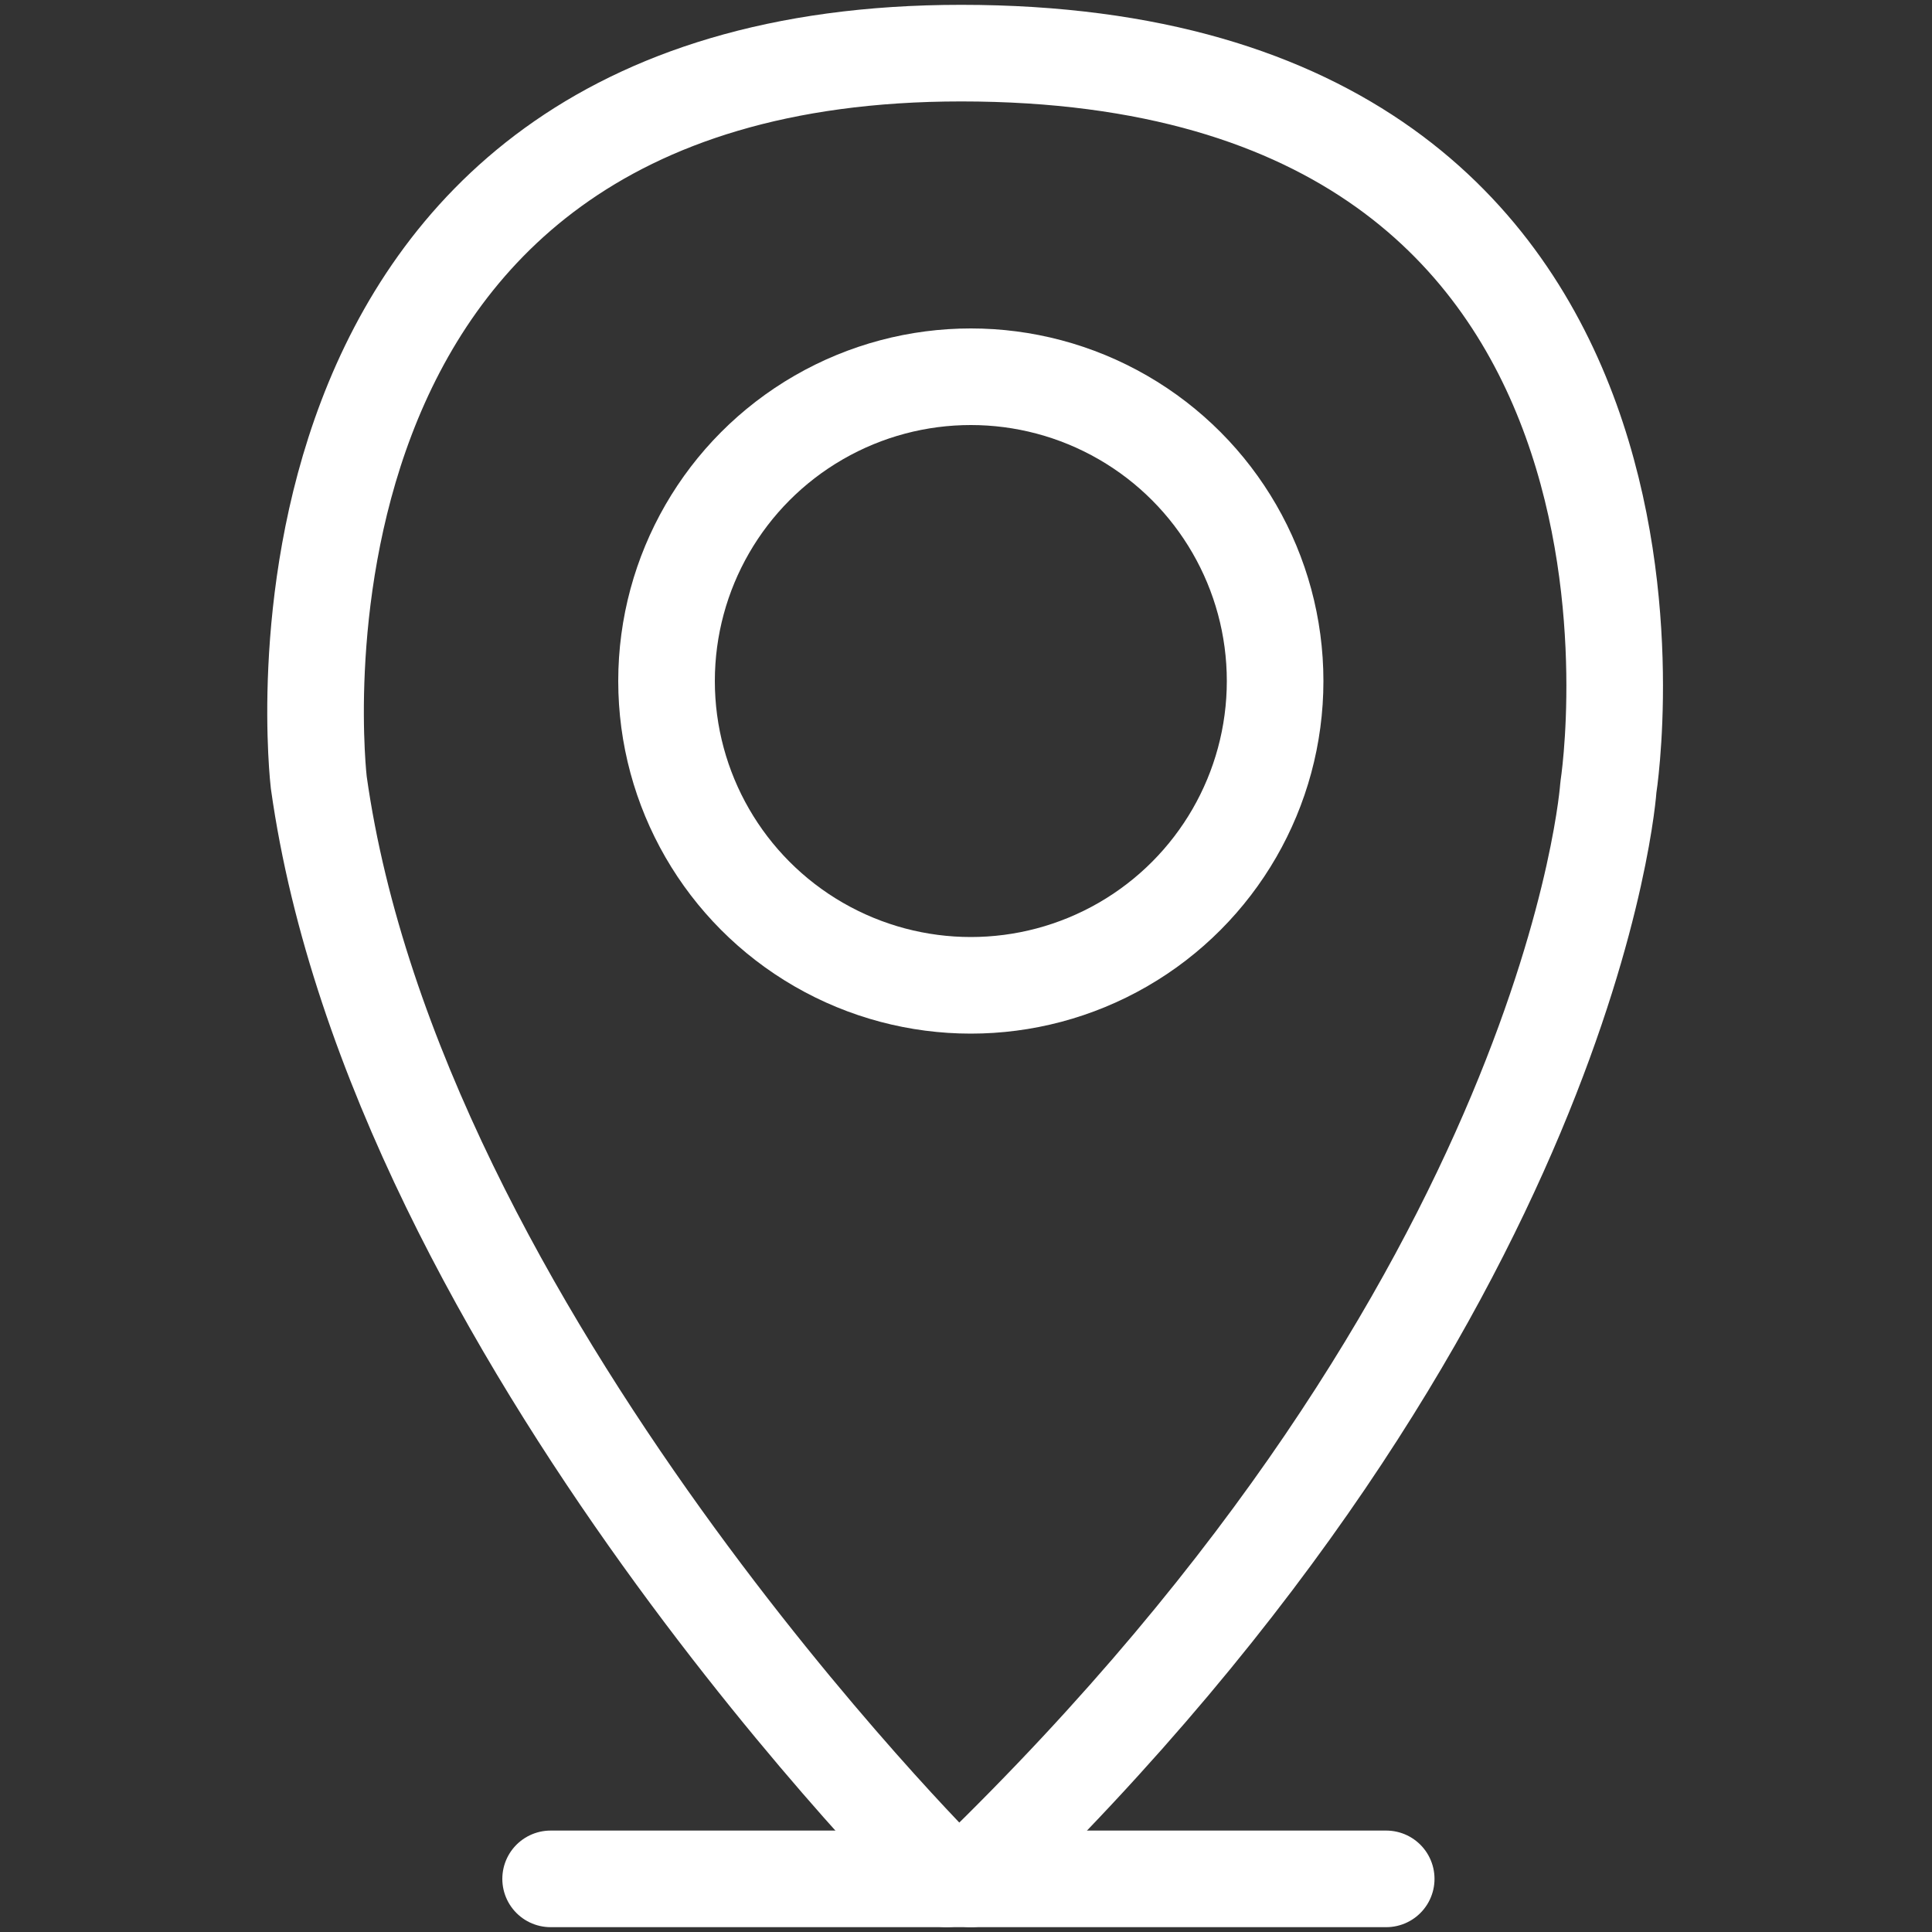
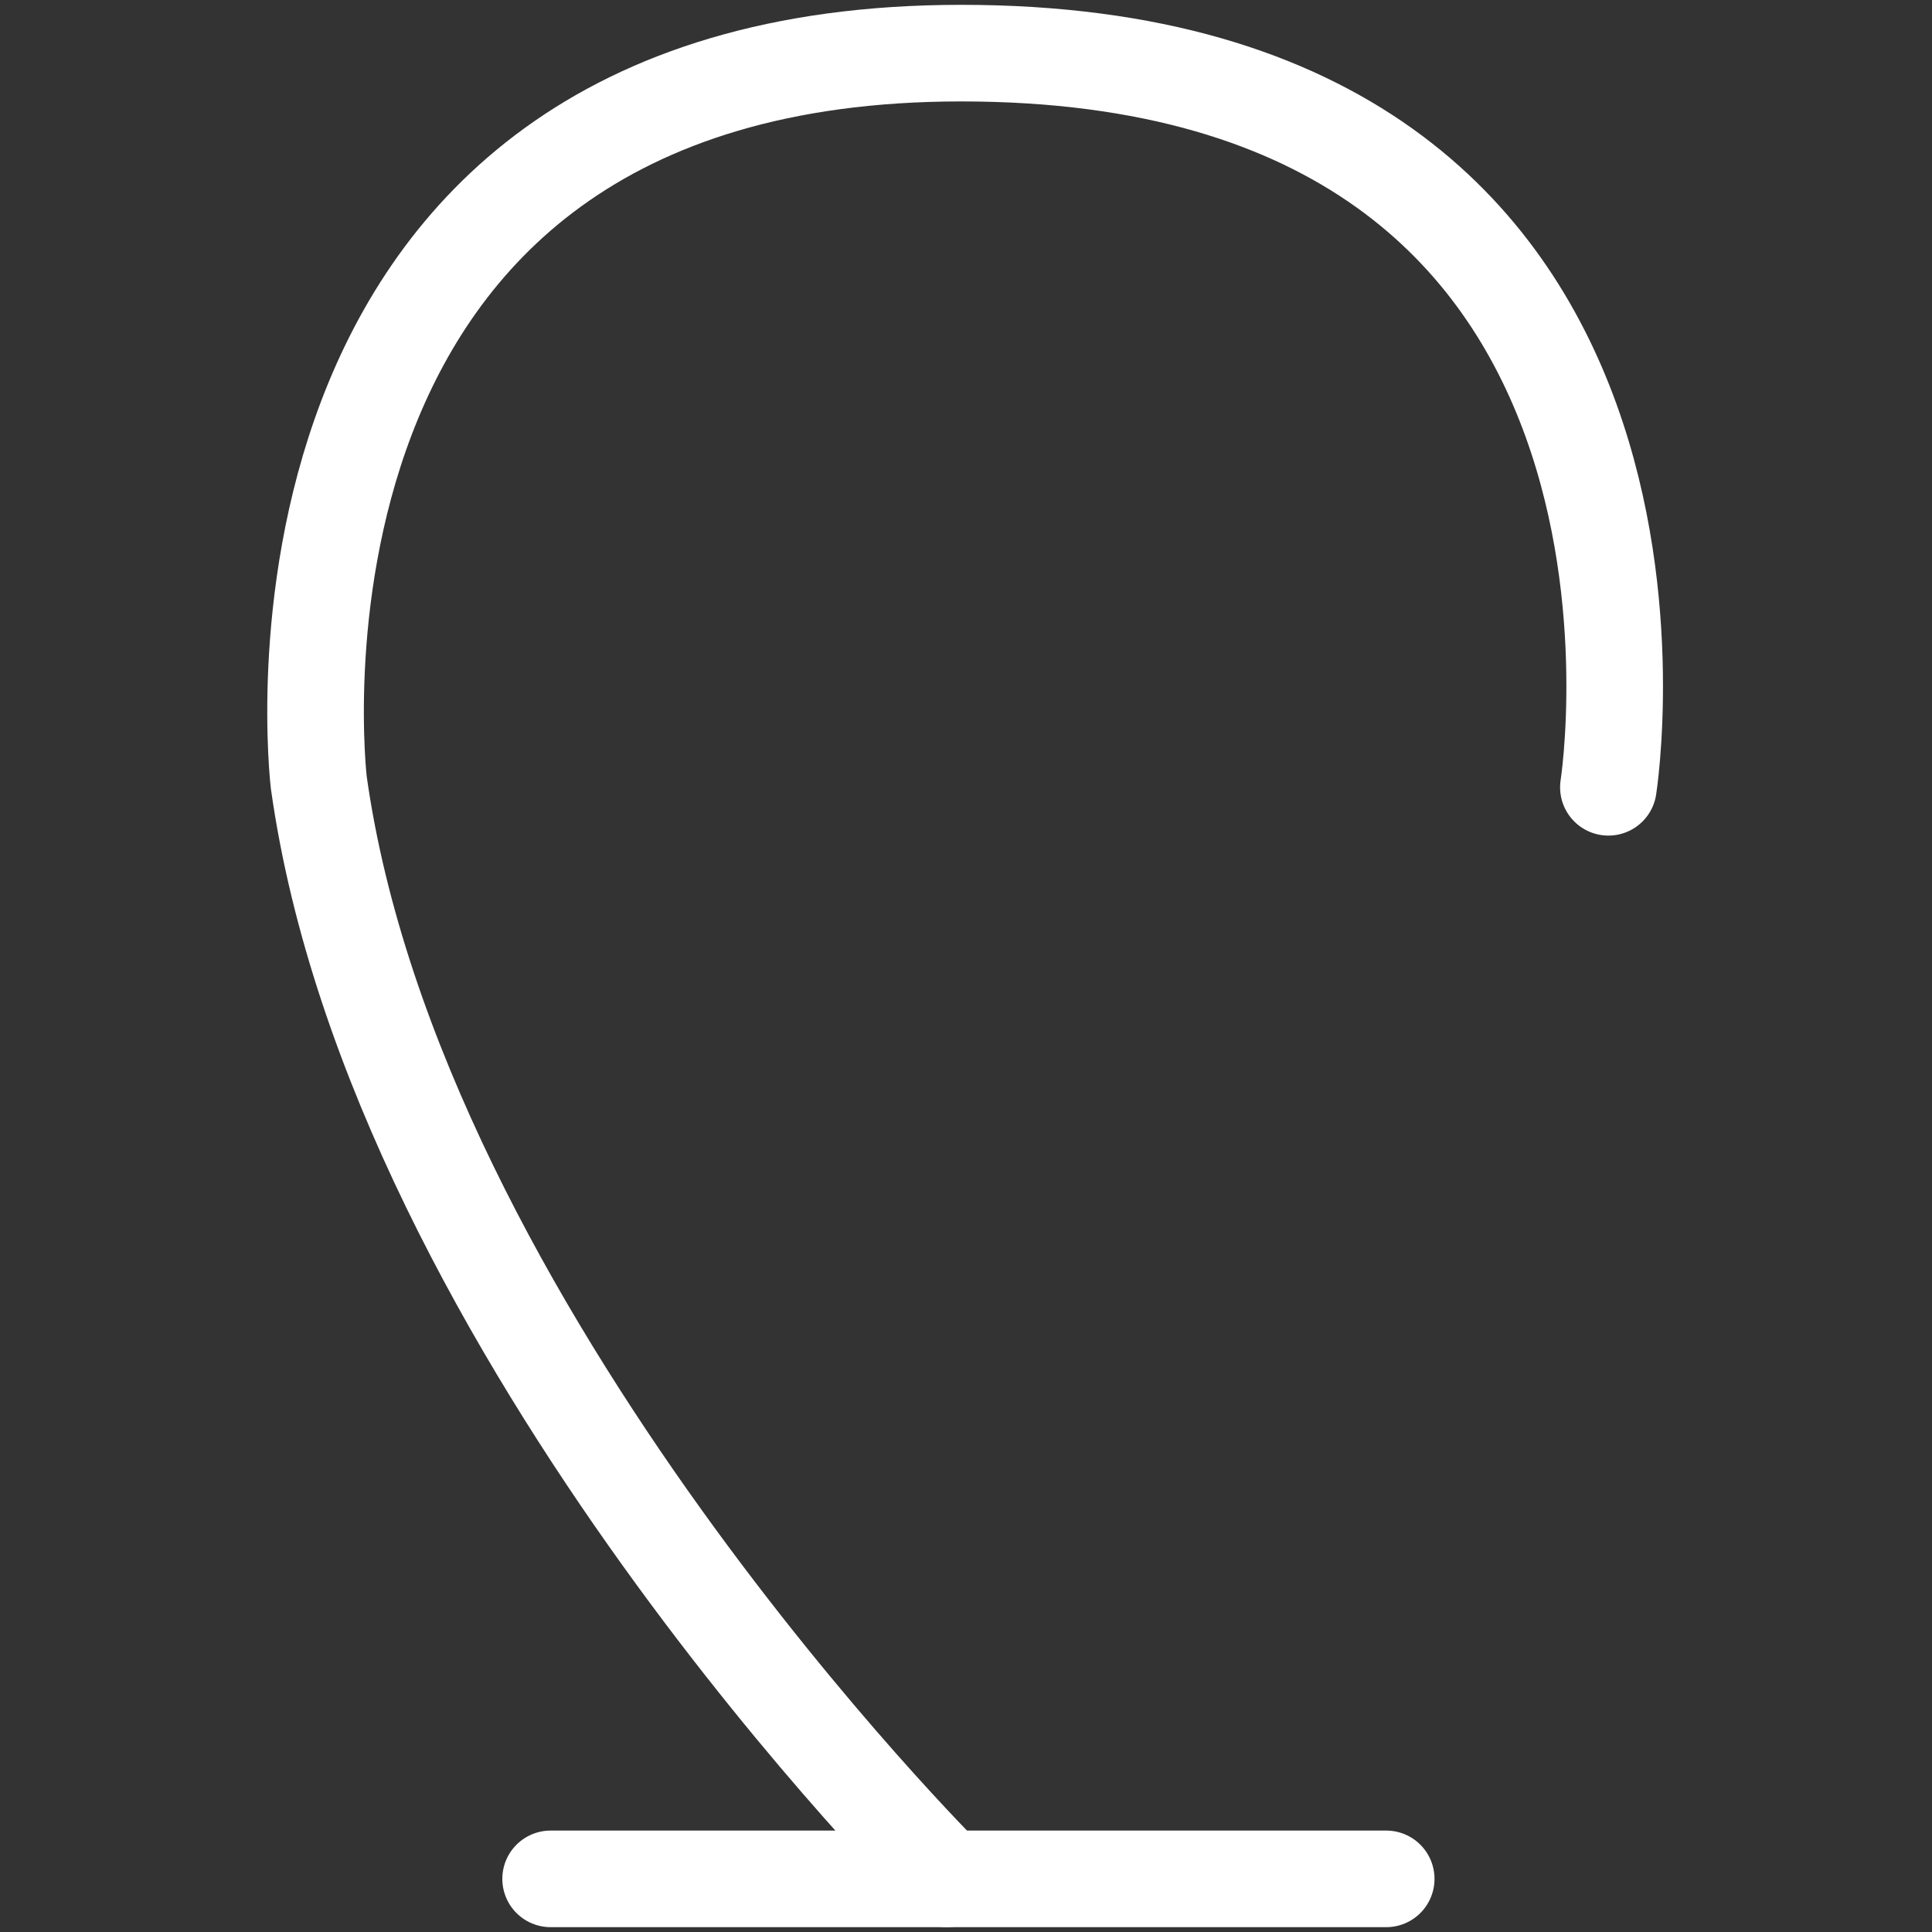
<svg xmlns="http://www.w3.org/2000/svg" version="1.1" id="Capa_1" x="0px" y="0px" viewBox="0 0 40 40" style="enable-background:new 0 0 40 40;" xml:space="preserve">
  <rect x="0" y="0" width="40" height="40" fill="#333333" stroke="none" />
  <style type="text/css">
	.st0{fill:none;stroke:#FFFFFF;stroke-width:2;stroke-linecap:round;stroke-linejoin:round;stroke-miterlimit:10;}
</style>
  <g>
-     <circle class="st0" cx="20.1" cy="14.1" r="6.3" />
    <line class="st0" x1="11.4" y1="38.9" x2="28.7" y2="38.9" />
-     <path class="st0" d="M19.6,38.9c0,0-11.4-11.3-13-22.7c0,0-1.8-15.1,13.3-15.1c15.8,0,13.4,15.2,13.4,15.2s-0.7,10.5-13.2,22.6" />
+     <path class="st0" d="M19.6,38.9c0,0-11.4-11.3-13-22.7c0,0-1.8-15.1,13.3-15.1c15.8,0,13.4,15.2,13.4,15.2" />
  </g>
</svg>